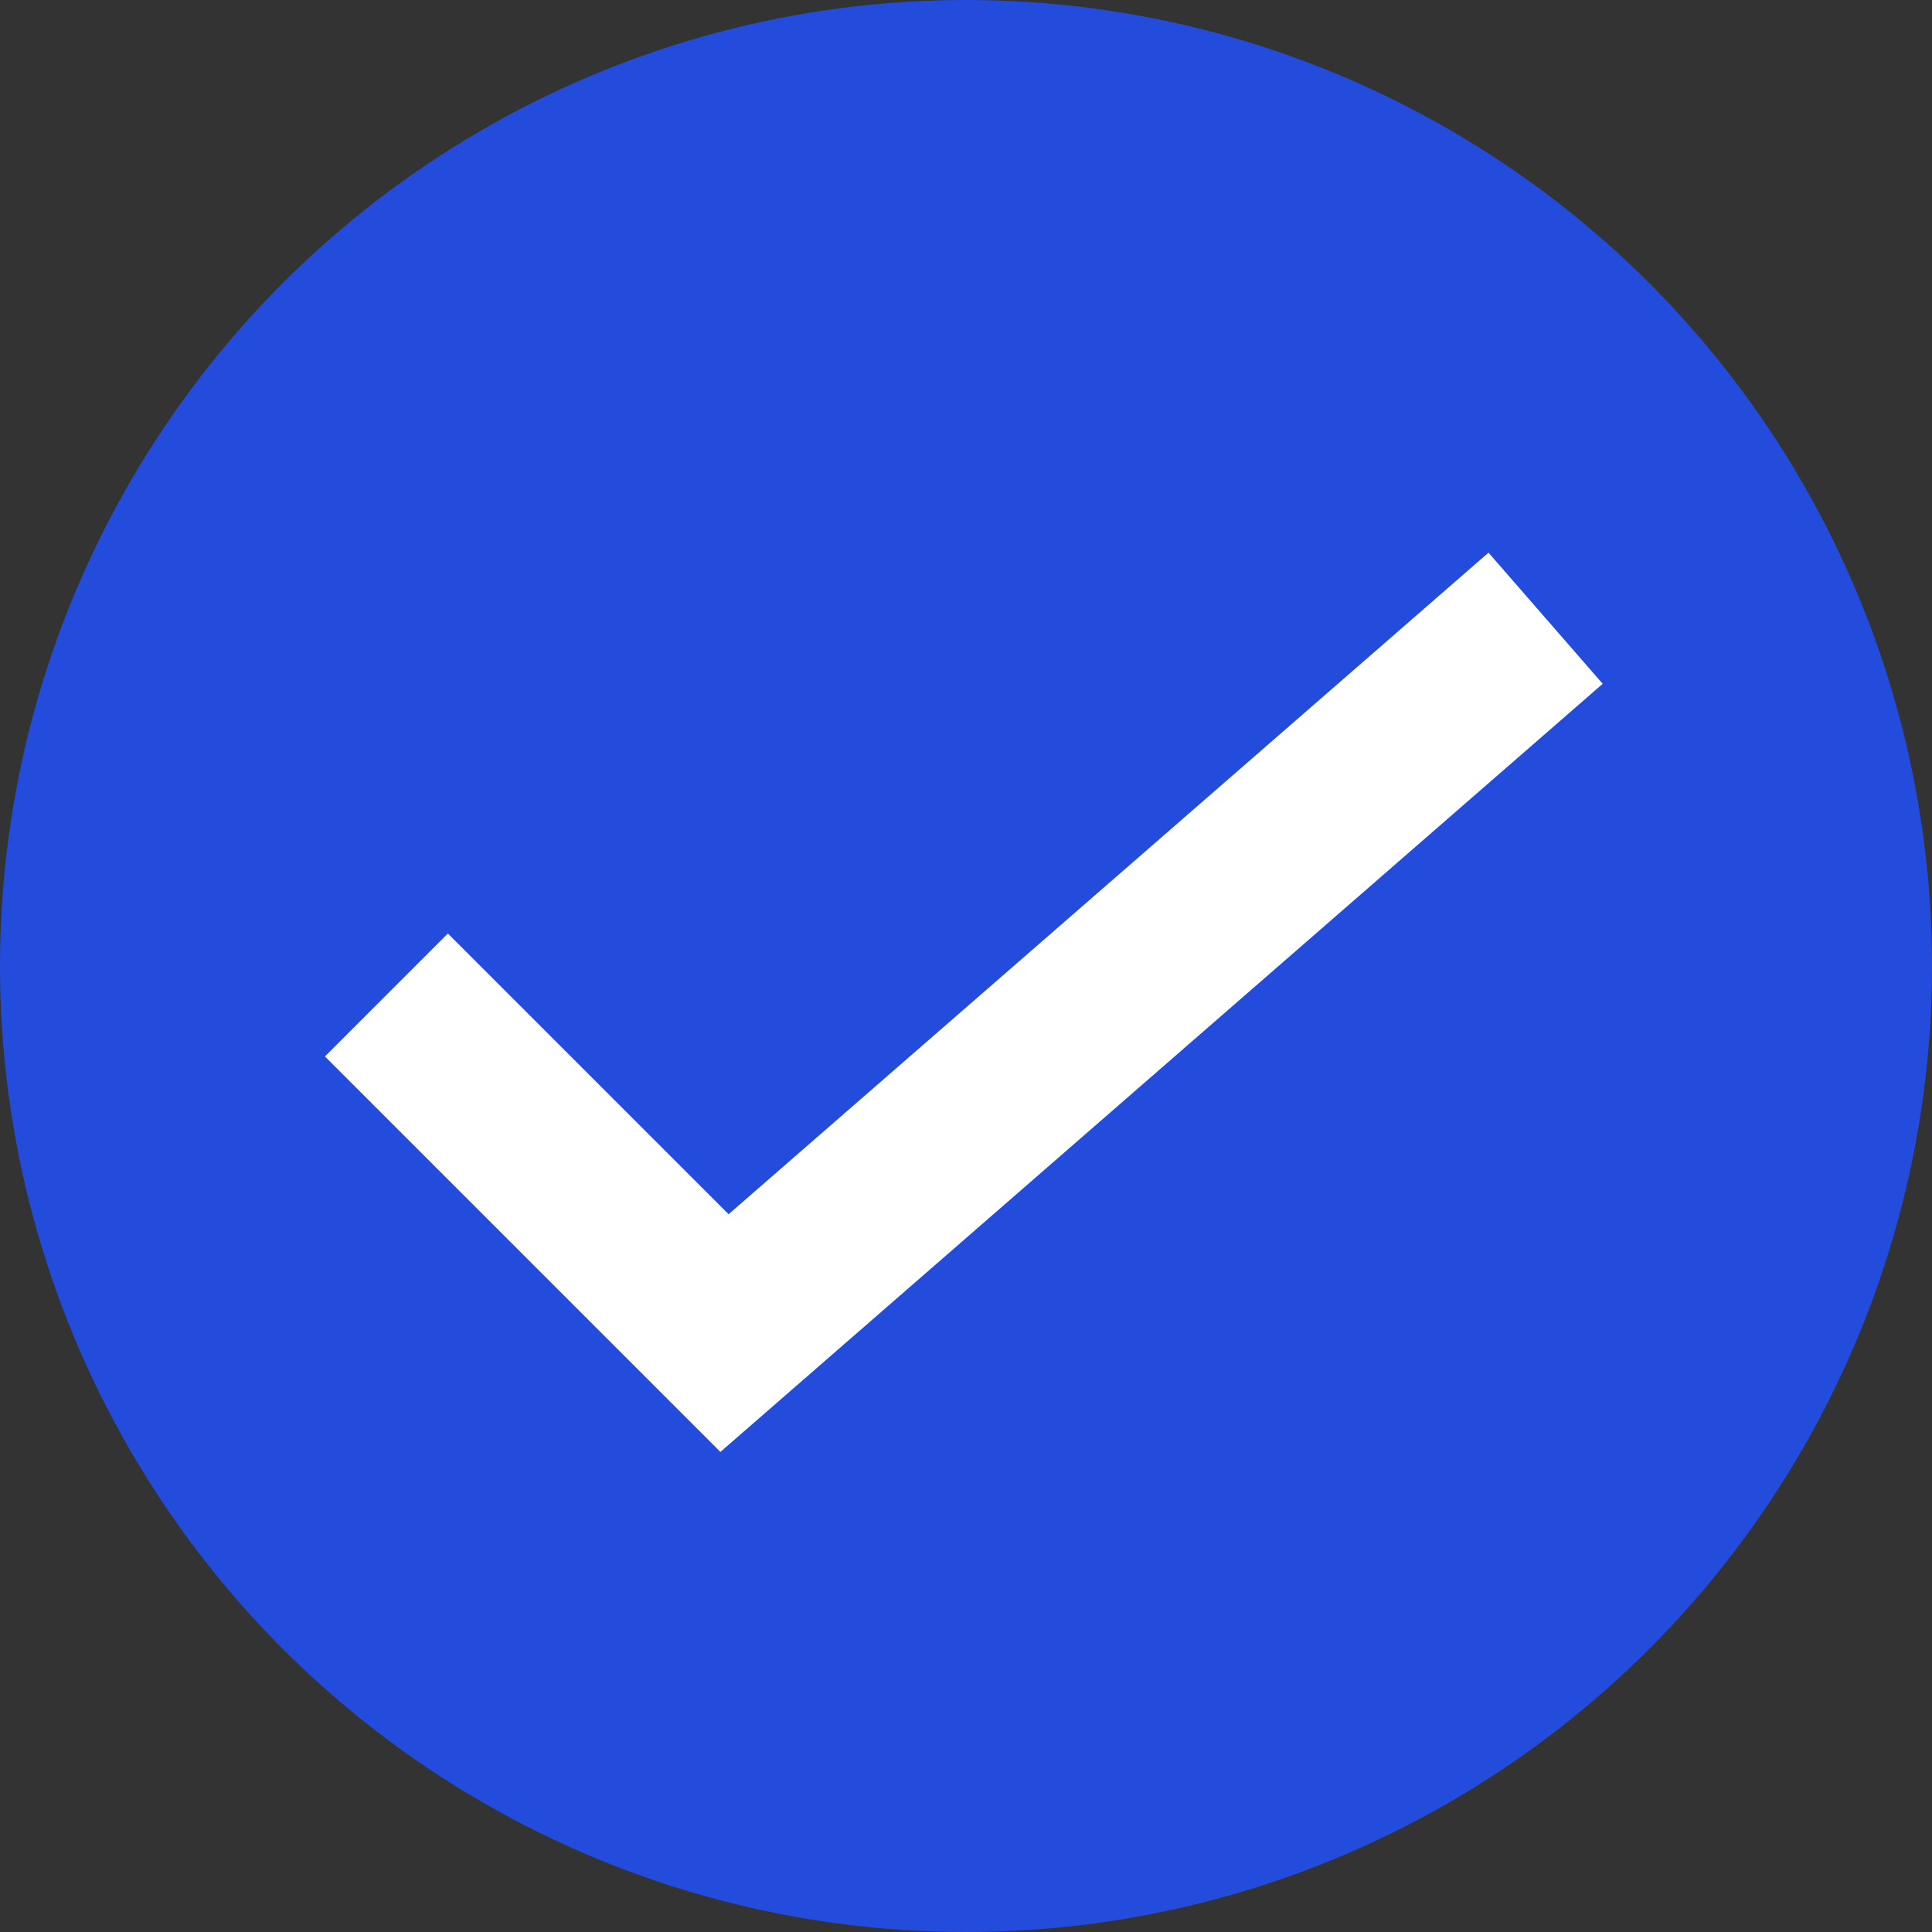
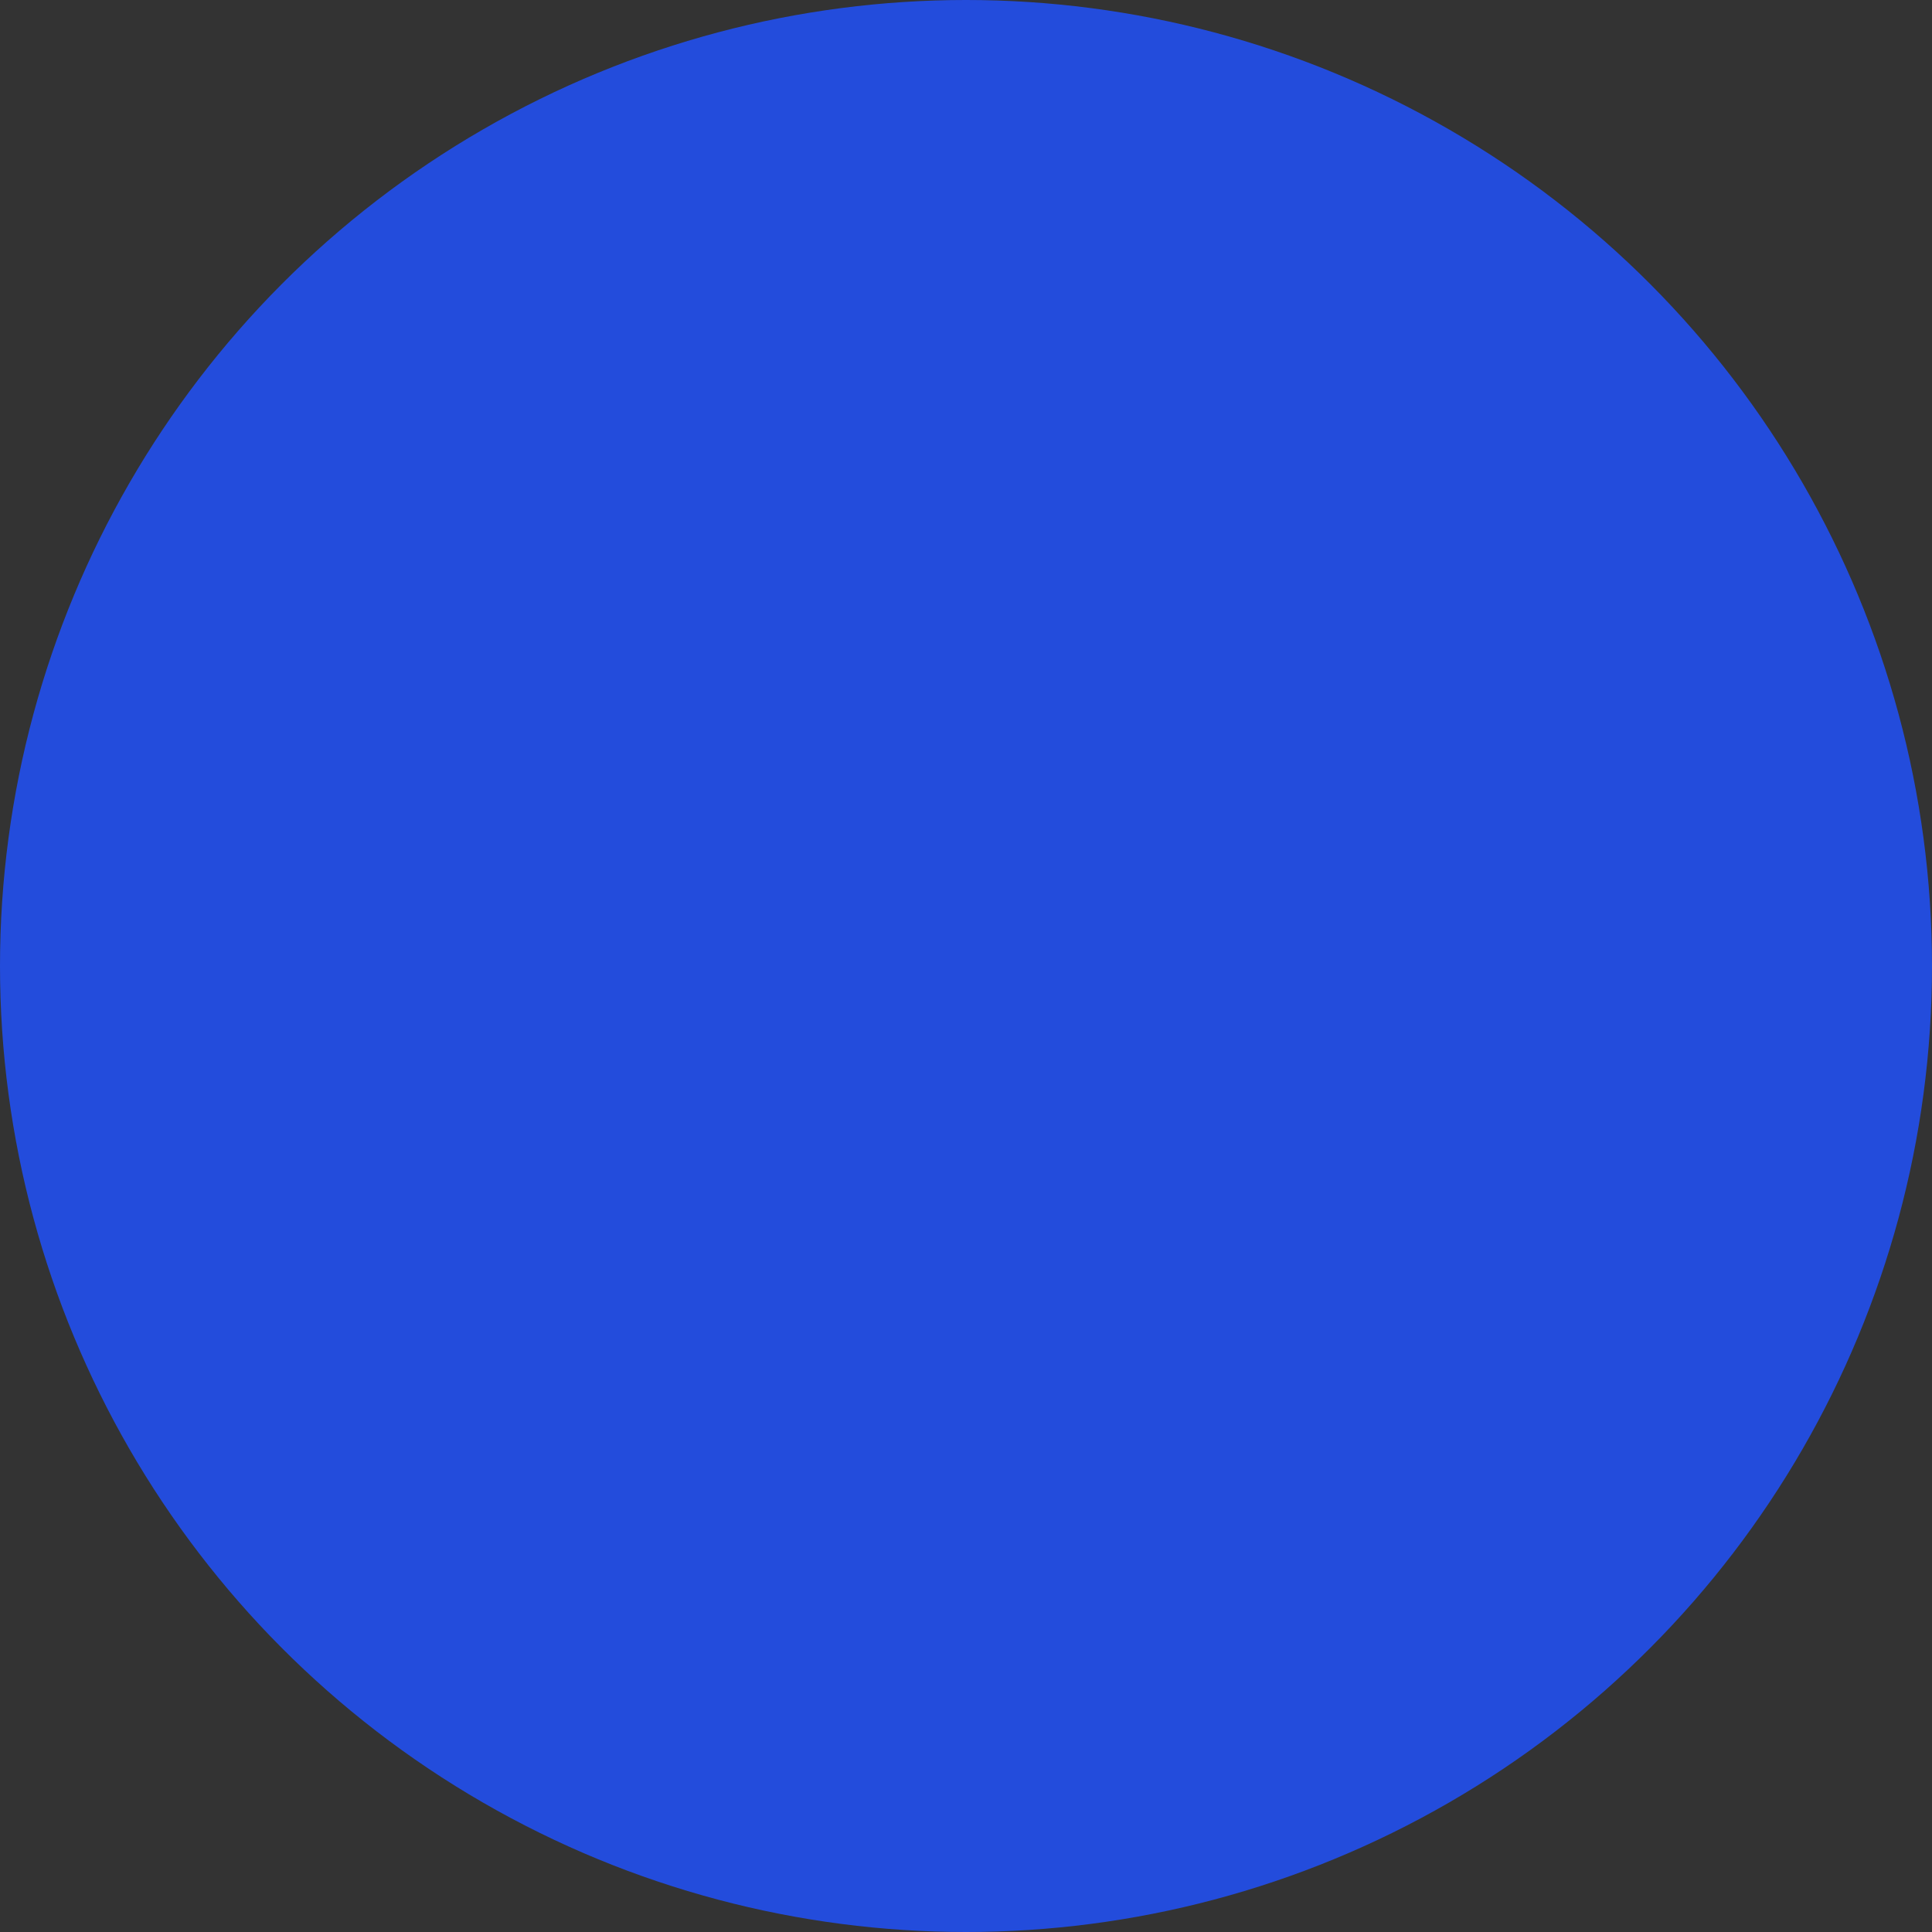
<svg xmlns="http://www.w3.org/2000/svg" width="100" height="100" viewBox="0 0 100 100" fill="none">
  <rect x="0" y="0" width="100" height="100" fill="#333333" stroke="none" />
  <g clip-path="url(#clip0_0_1)">
    <circle cx="50" cy="50" r="50" fill="#234CDC" />
-     <path d="M20 51.5L37.5 69L80 32" stroke="white" stroke-width="9" />
  </g>
  <defs>
    <clipPath id="clip0_0_1">
      <rect width="100" height="100" fill="white" />
    </clipPath>
  </defs>
</svg>